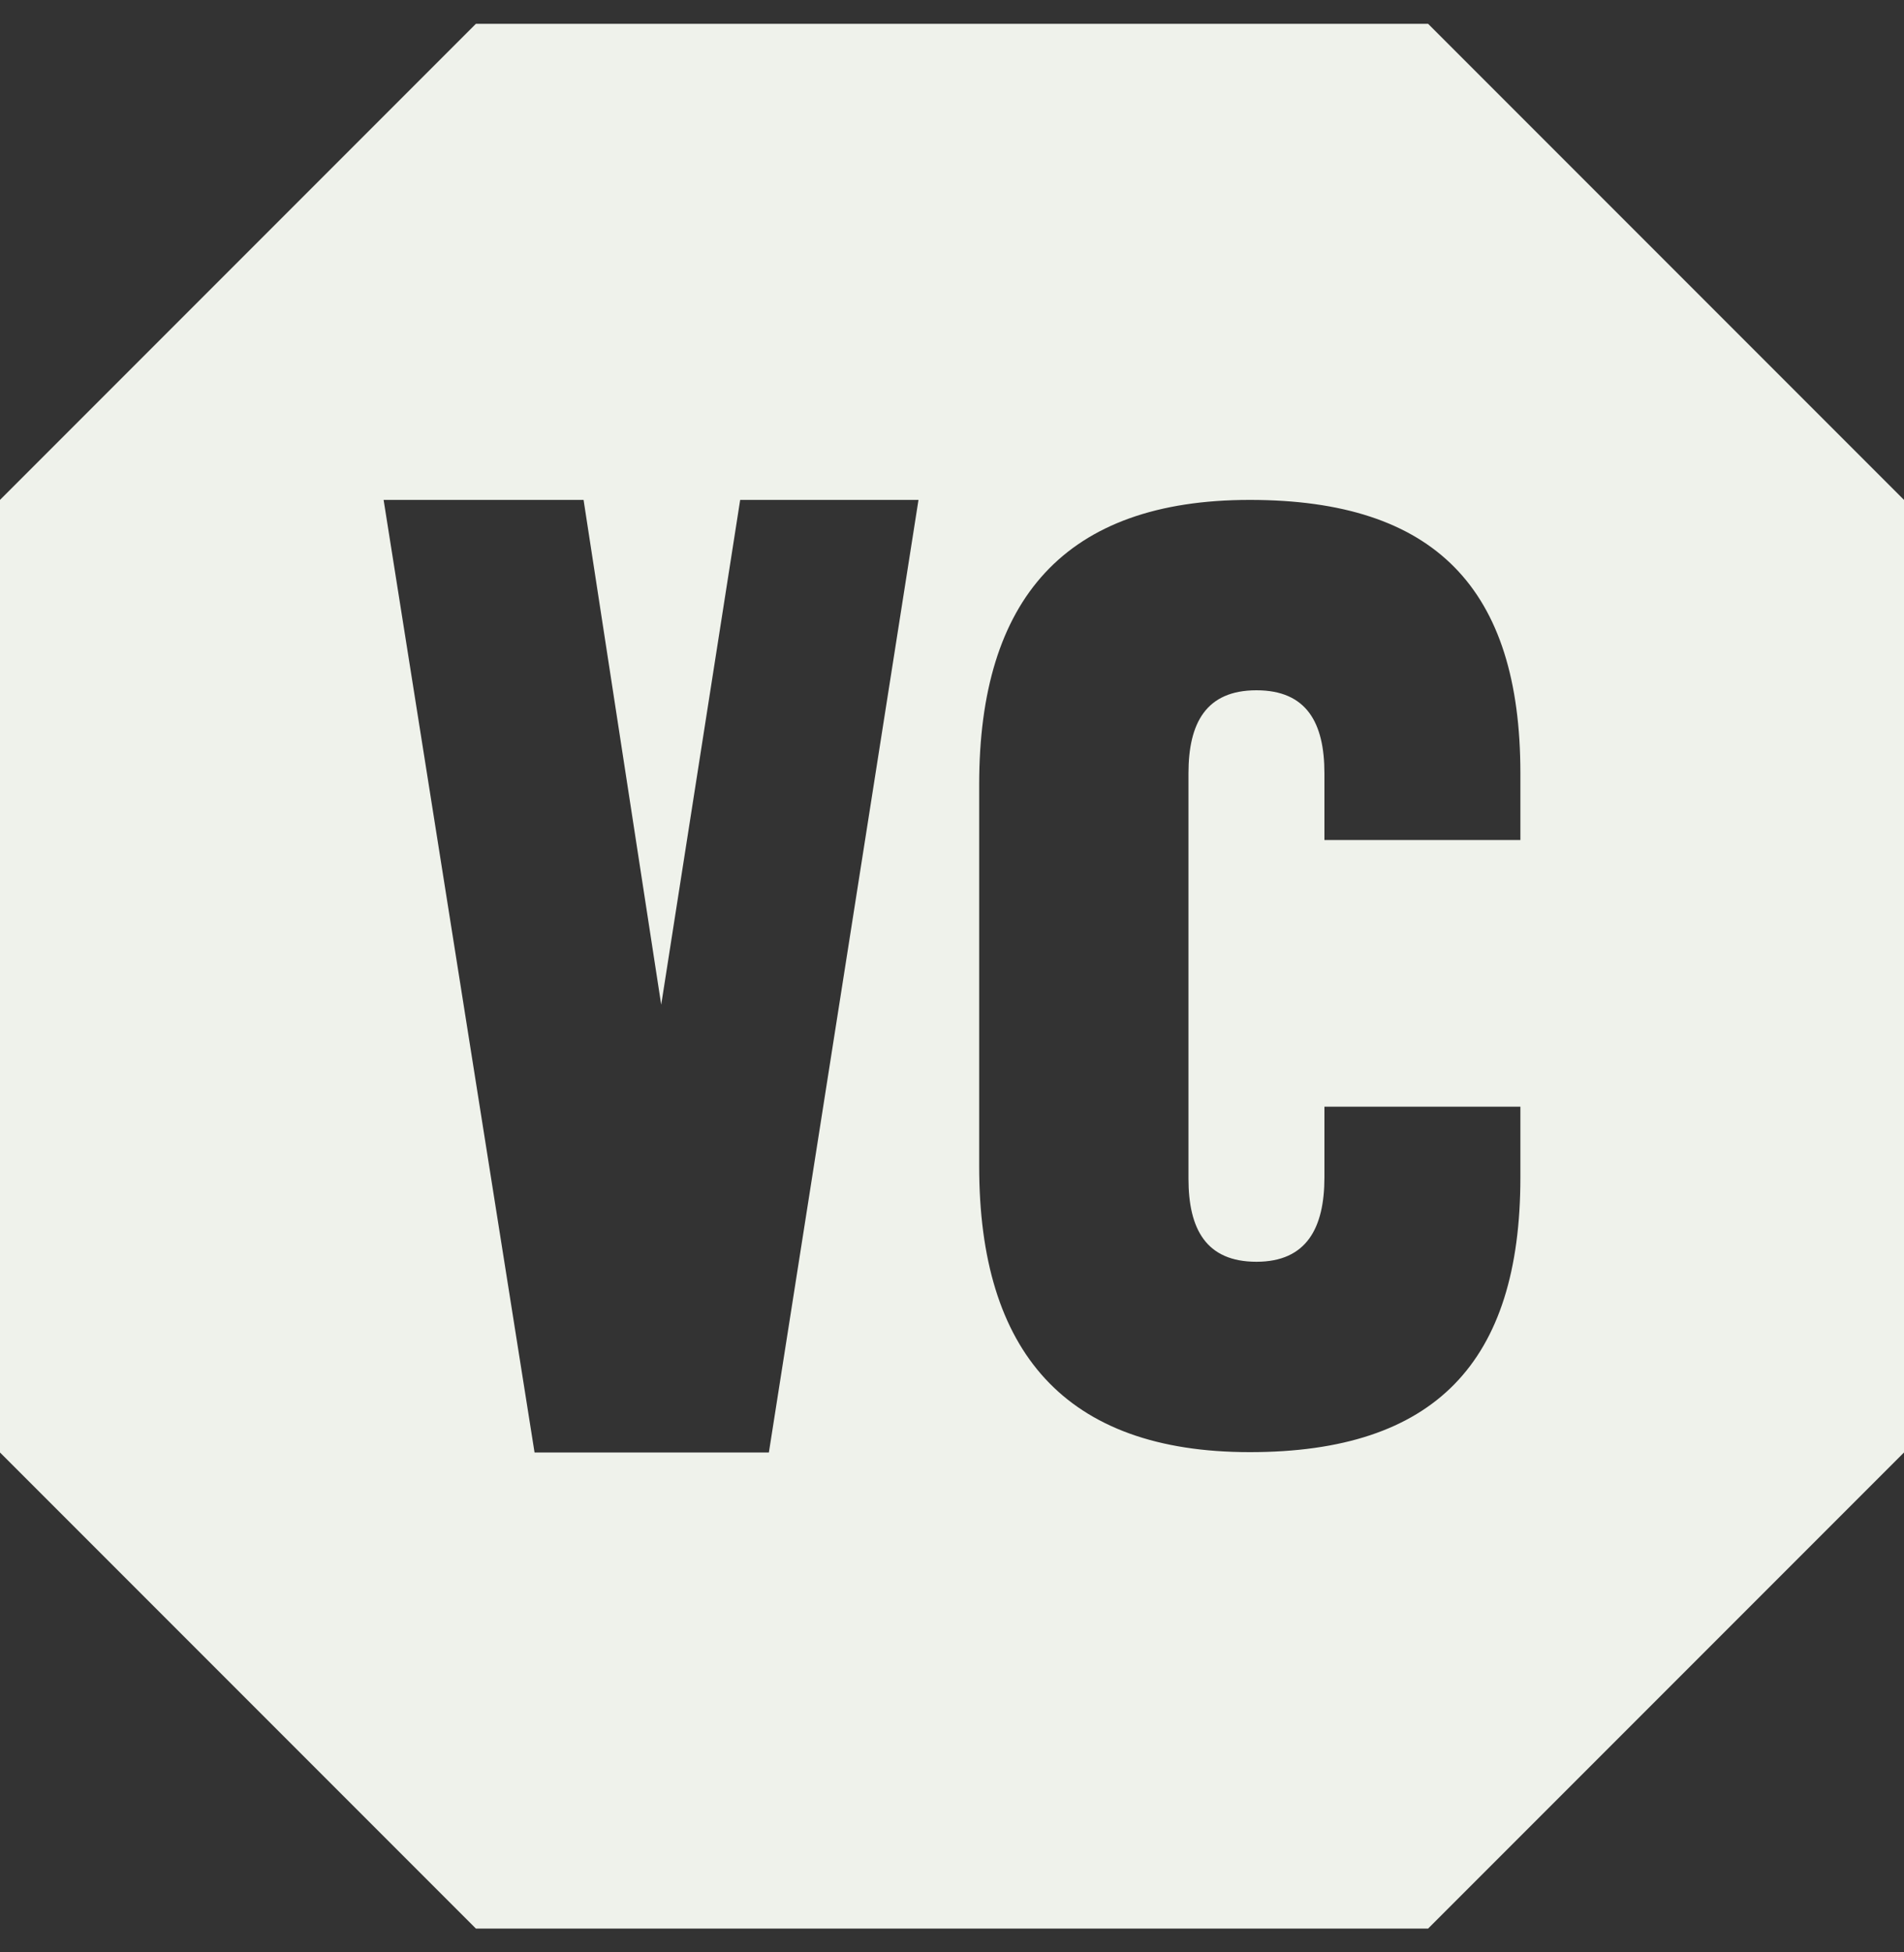
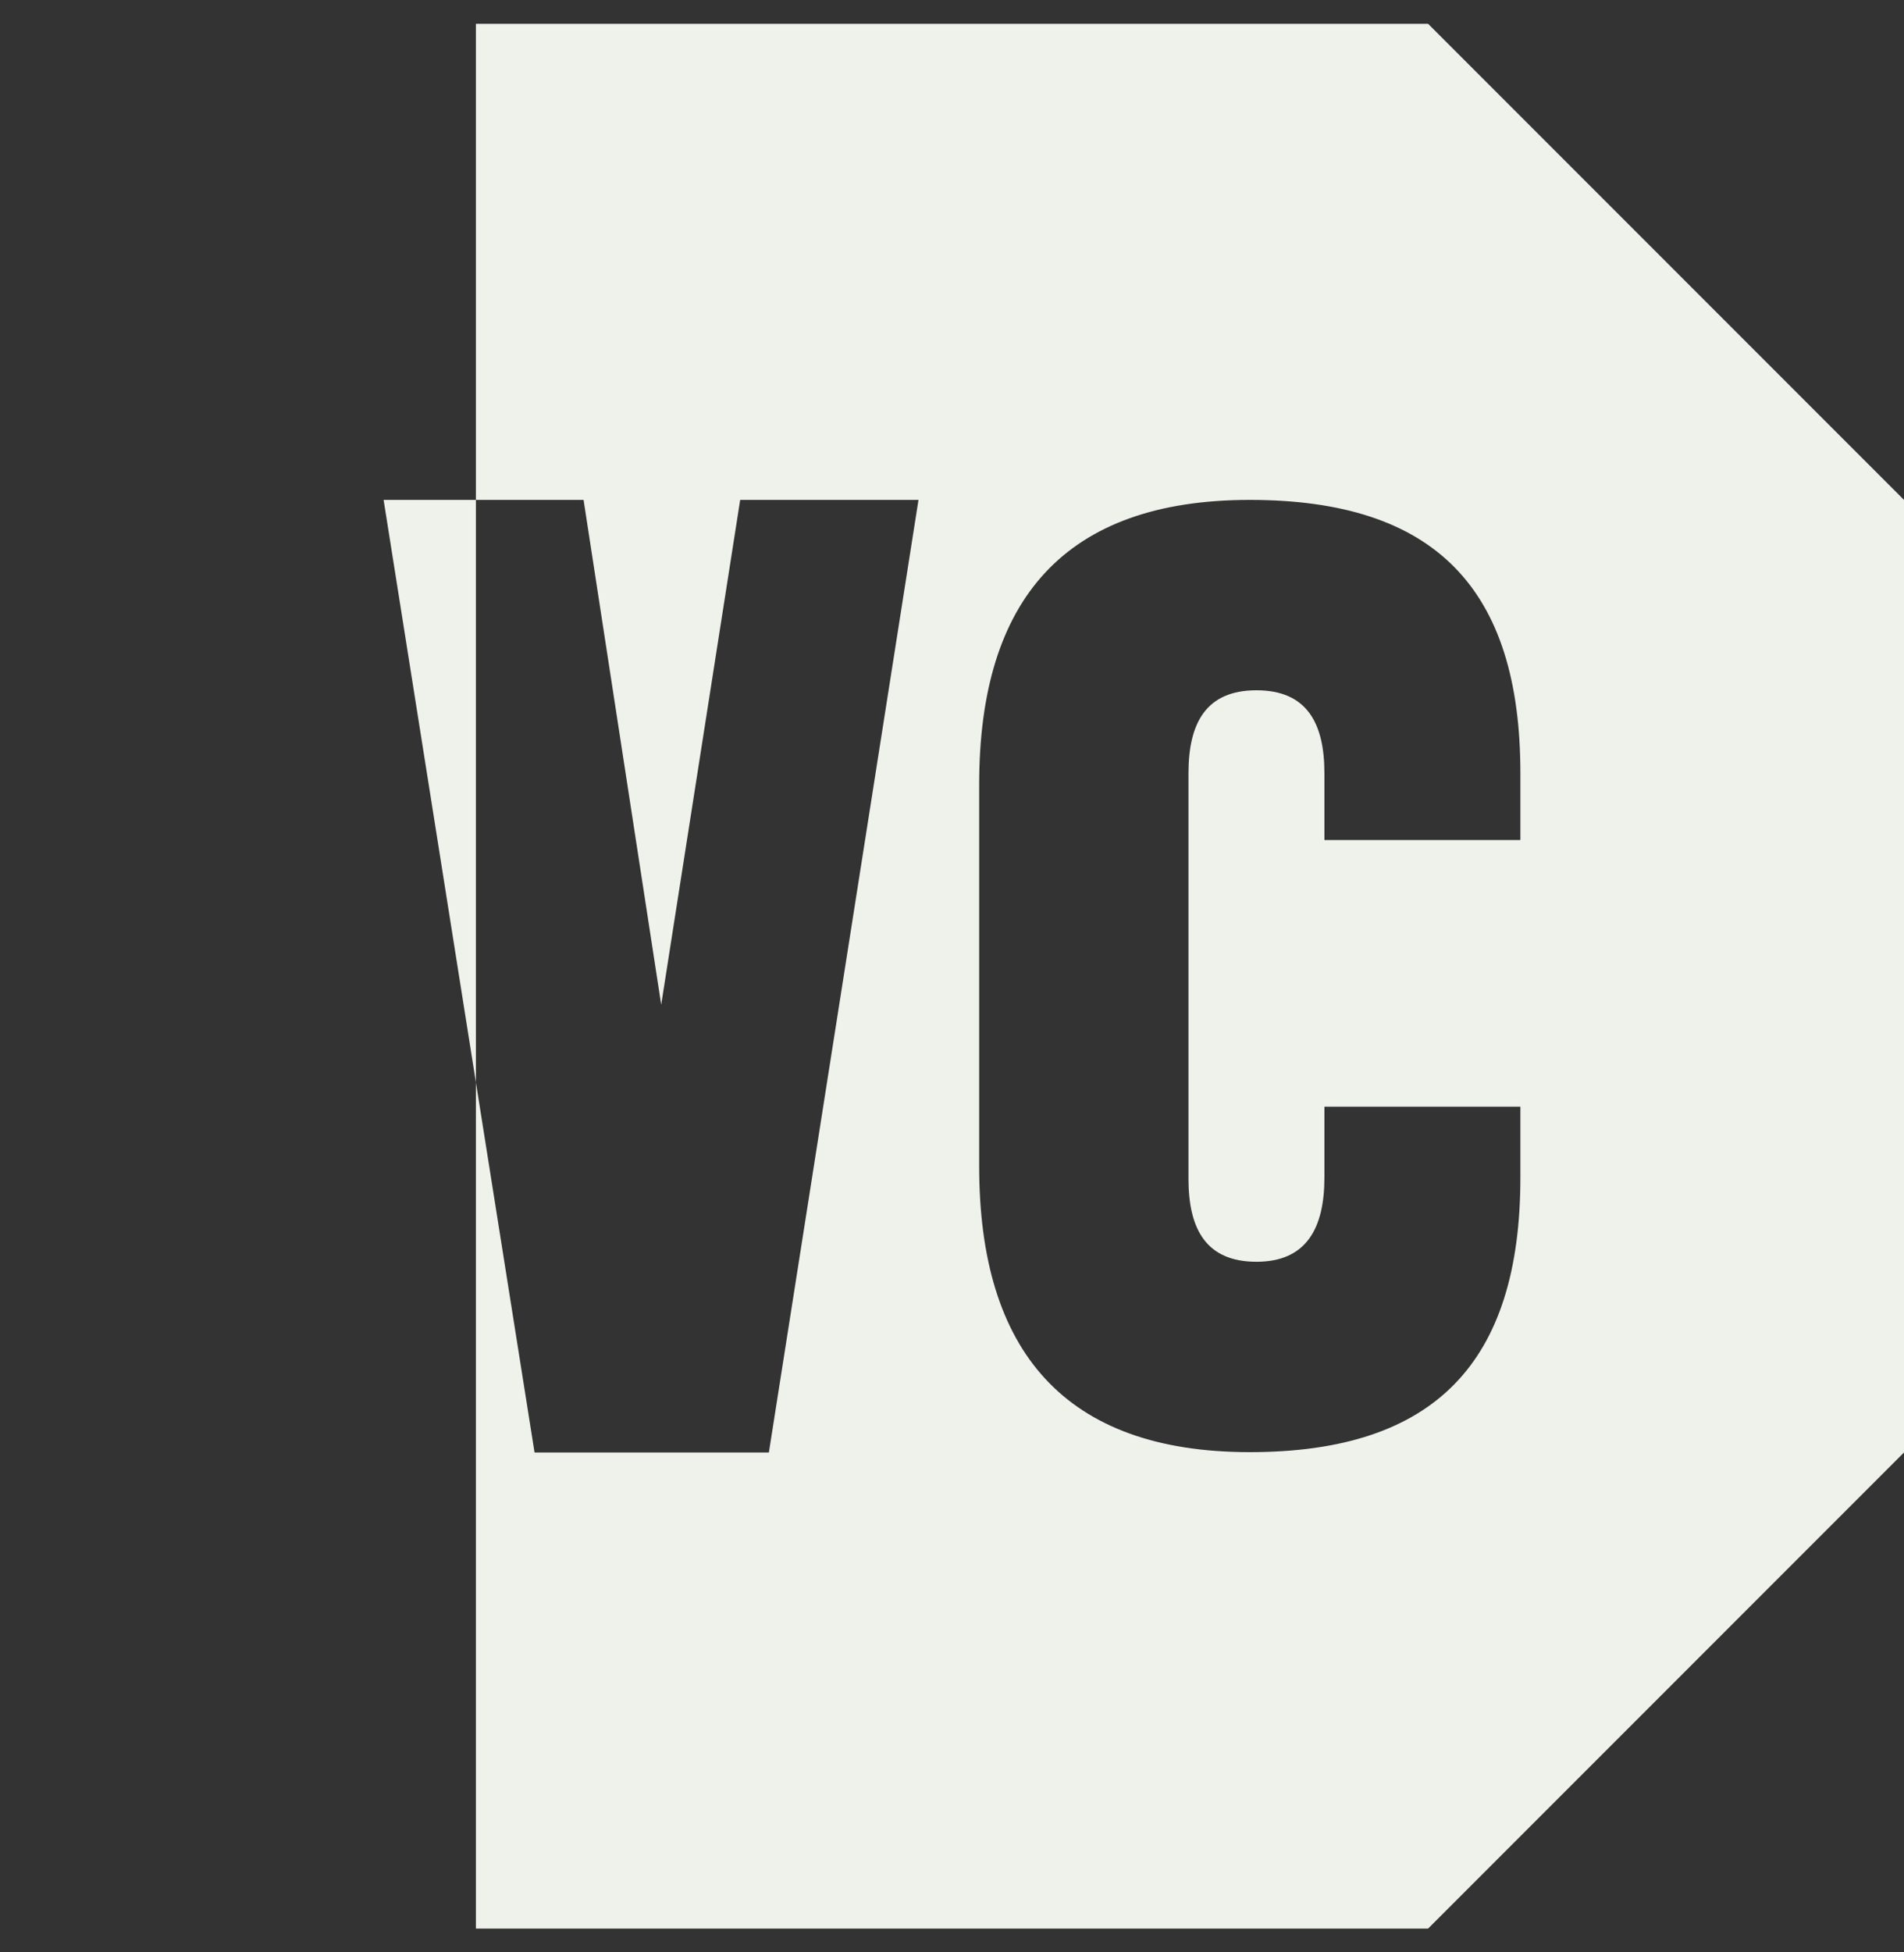
<svg xmlns="http://www.w3.org/2000/svg" width="80" height="82" viewBox="0 0 40 41" fill="none">
  <rect x="0" y="0" width="40" height="41" fill="#333333" stroke="none" />
-   <path d="M30.002 0.5H9.998L0 10.498V30.502L9.998 40.5H30.002L40 30.502V10.498L30.002 0.5ZM11.23 30.502L8.059 10.498H12.26L13.891 21.099L15.55 10.498H19.296L16.153 30.502H11.238H11.23ZM20.571 24.501V16.471C20.571 12.585 22.37 10.498 26.256 10.498C30.142 10.498 31.941 12.354 31.941 16.239V17.64H27.824V16.239C27.824 15.182 27.453 14.496 26.396 14.496C25.339 14.496 24.968 15.182 24.968 16.239V24.753C24.968 25.811 25.339 26.497 26.396 26.497C27.453 26.497 27.824 25.783 27.824 24.725V23.241H31.941V24.725C31.941 28.611 30.142 30.495 26.256 30.495C22.37 30.495 20.571 28.38 20.571 24.494V24.501Z" fill="#EFF2EB" />
+   <path d="M30.002 0.5H9.998V30.502L9.998 40.5H30.002L40 30.502V10.498L30.002 0.5ZM11.23 30.502L8.059 10.498H12.26L13.891 21.099L15.55 10.498H19.296L16.153 30.502H11.238H11.23ZM20.571 24.501V16.471C20.571 12.585 22.37 10.498 26.256 10.498C30.142 10.498 31.941 12.354 31.941 16.239V17.64H27.824V16.239C27.824 15.182 27.453 14.496 26.396 14.496C25.339 14.496 24.968 15.182 24.968 16.239V24.753C24.968 25.811 25.339 26.497 26.396 26.497C27.453 26.497 27.824 25.783 27.824 24.725V23.241H31.941V24.725C31.941 28.611 30.142 30.495 26.256 30.495C22.37 30.495 20.571 28.38 20.571 24.494V24.501Z" fill="#EFF2EB" />
</svg>